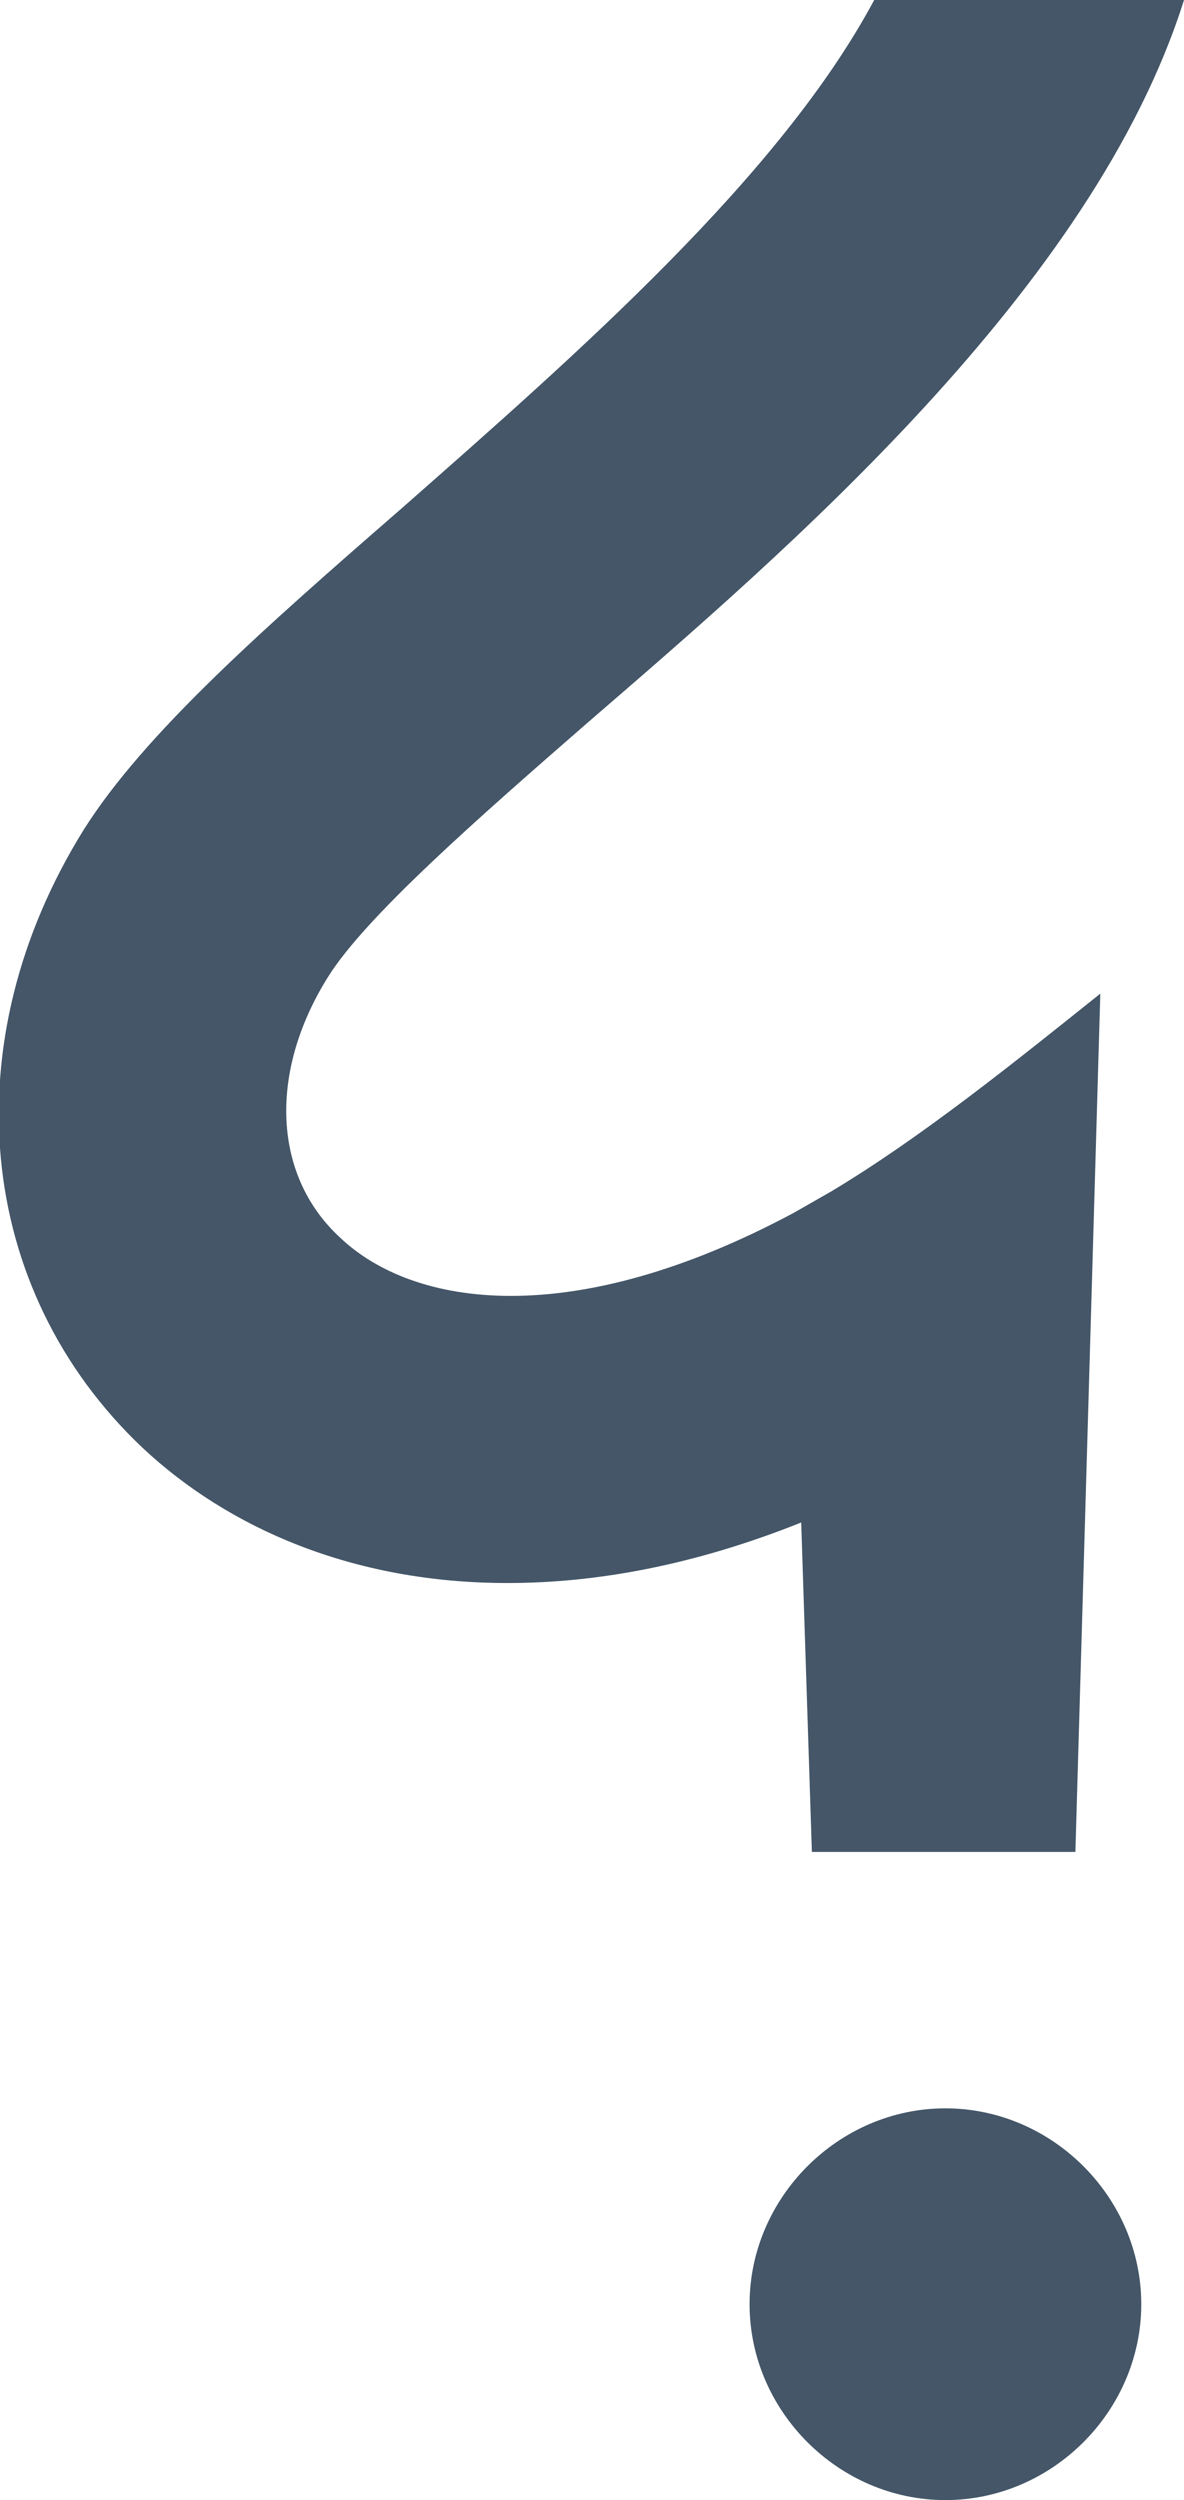
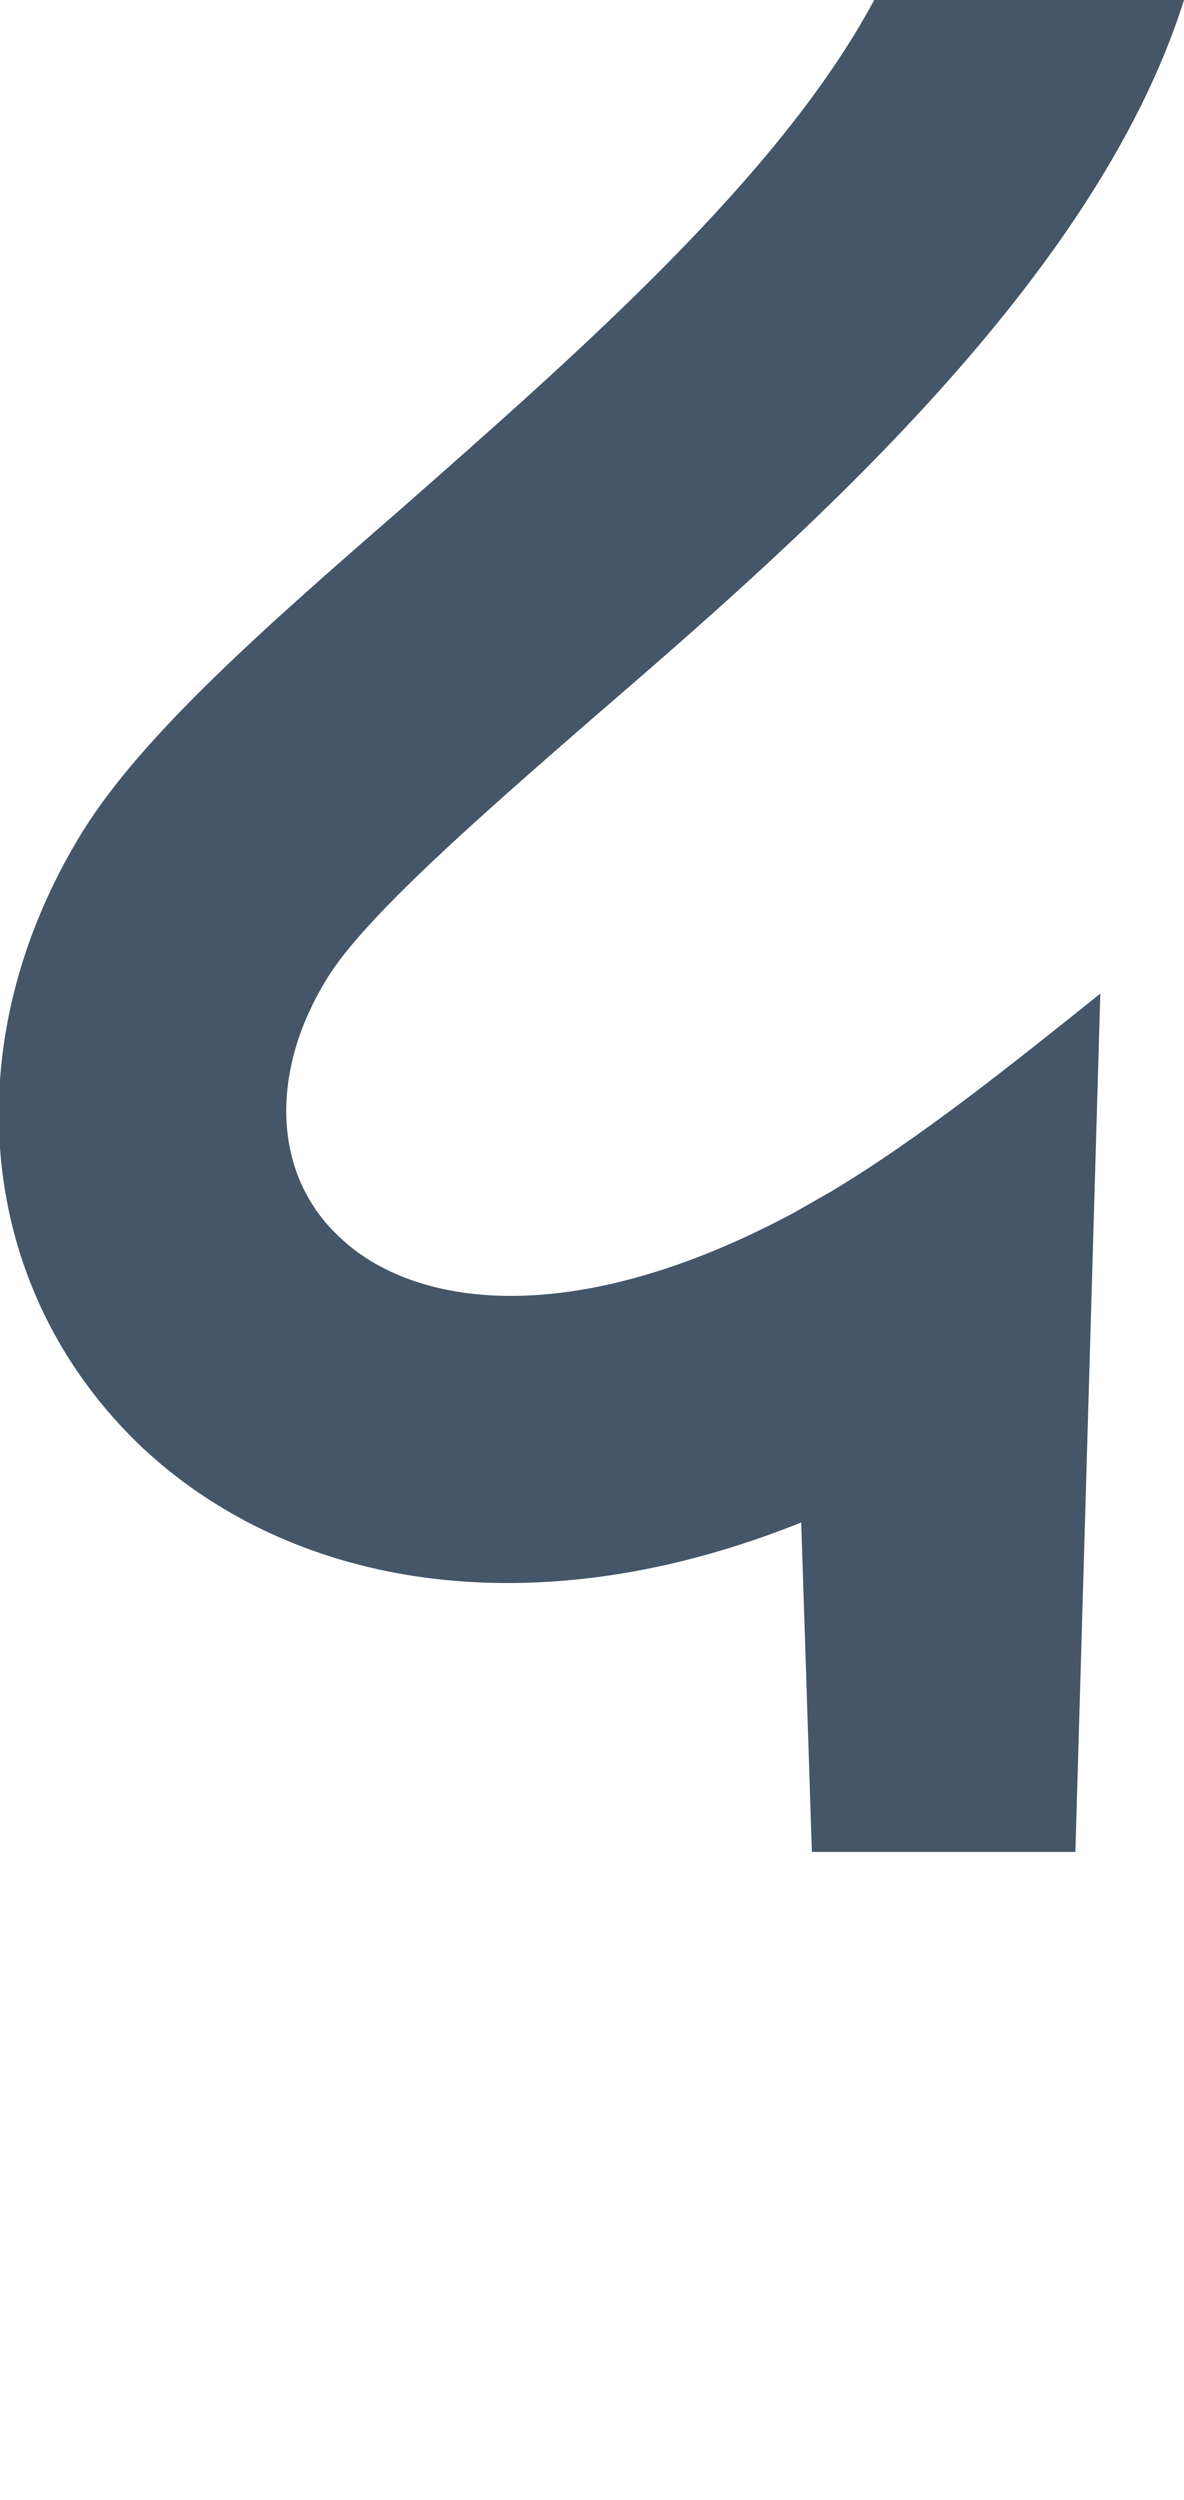
<svg xmlns="http://www.w3.org/2000/svg" version="1.1" id="Layer_1" x="0px" y="0px" viewBox="0 0 66.5 140.4" style="enable-background:new 0 0 66.5 140.4;" xml:space="preserve">
  <style type="text/css">
	.st0{fill:#445668;}
</style>
  <g>
    <g>
-       <path class="st0" d="M42.1,129.4c0-6,5-11,11-11c6,0,11,5,11,11c0,6-5,11-11,11C47.1,140.4,42.1,135.4,42.1,129.4z" />
-     </g>
+       </g>
    <path class="st0" d="M46.7,66.9c-0.7,0.4-1.4,0.8-2.1,1.2l0,0c-12.5,6.7-21.4,5.3-25.5,1.4c-3.8-3.5-4-9.3-0.7-14.6   c2.1-3.4,8.5-9,14.7-14.4C44.1,31,61.4,16.2,66.5,0H49.1c-5.3,9.9-16.6,19.8-26.6,28.6c-7.7,6.7-14.4,12.6-17.8,18   c-7.4,11.9-6.1,25.8,3.3,34.7c4.8,4.5,11.8,7.6,20.5,7.6c5,0,10.5-1,16.5-3.4l0.6,18.5h14.8l1.4-48.2   C56.8,59.8,51.7,63.9,46.7,66.9C46.7,66.9,46.7,66.9,46.7,66.9z" />
  </g>
</svg>